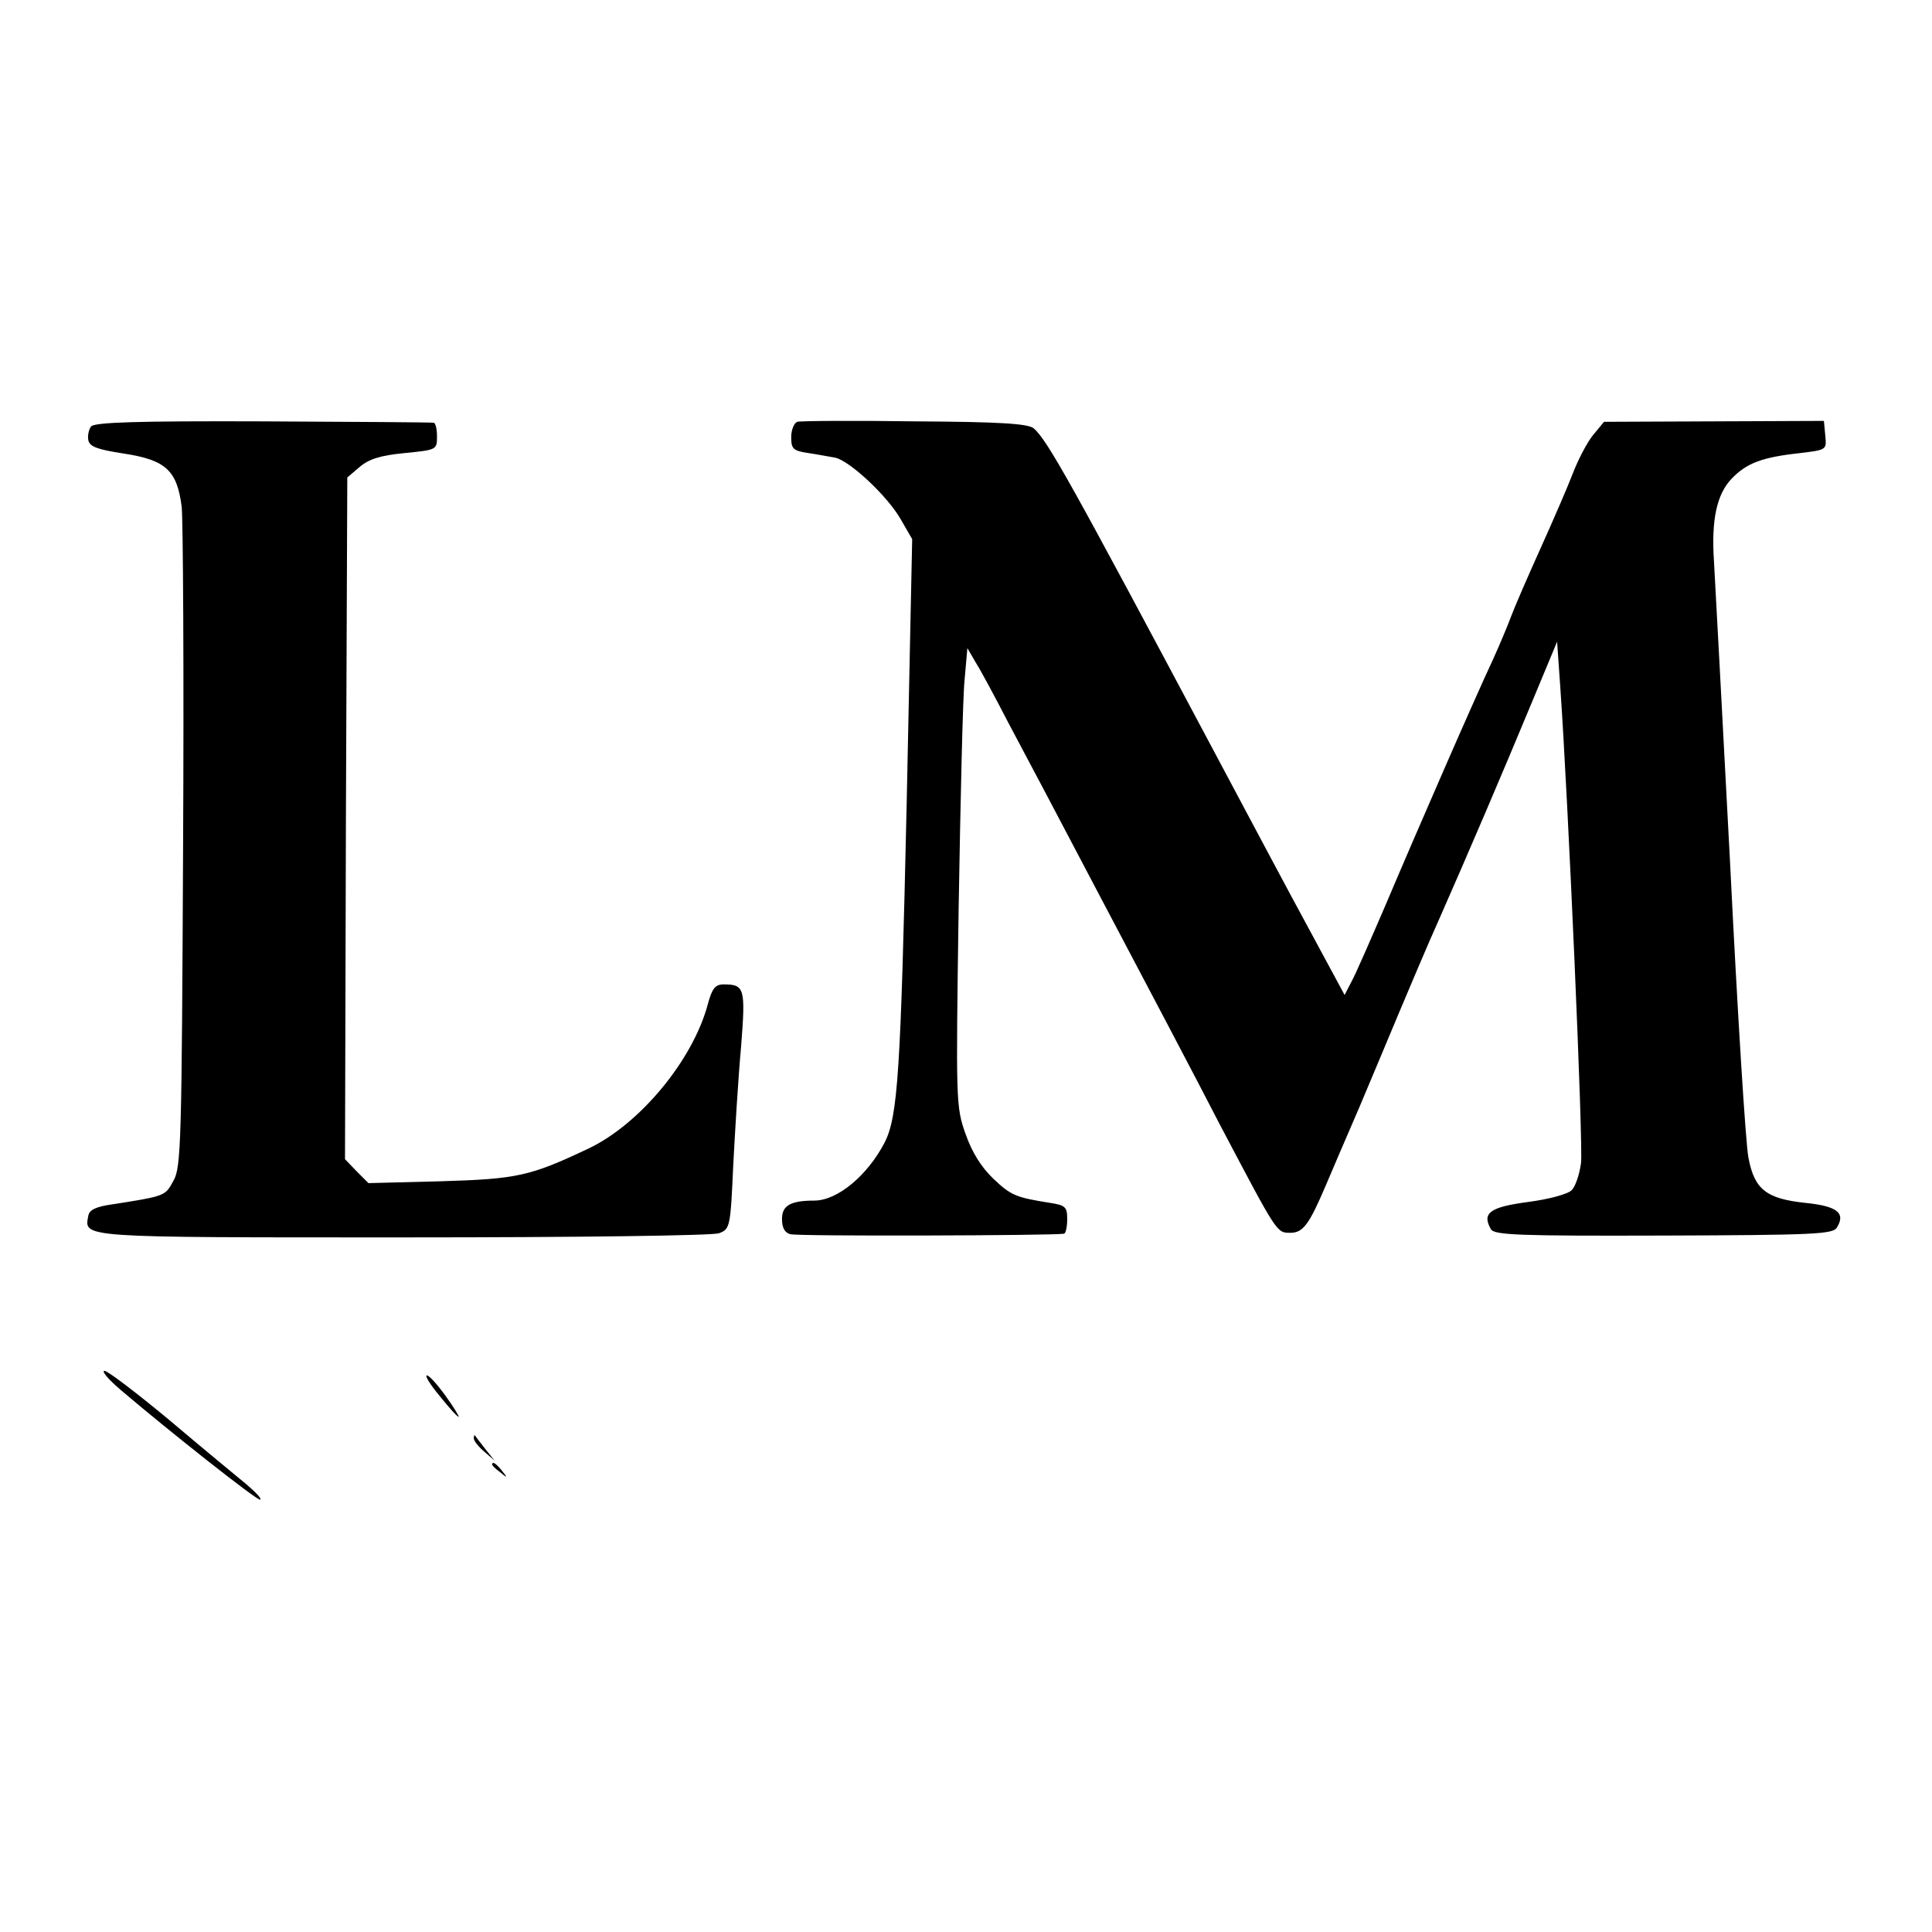
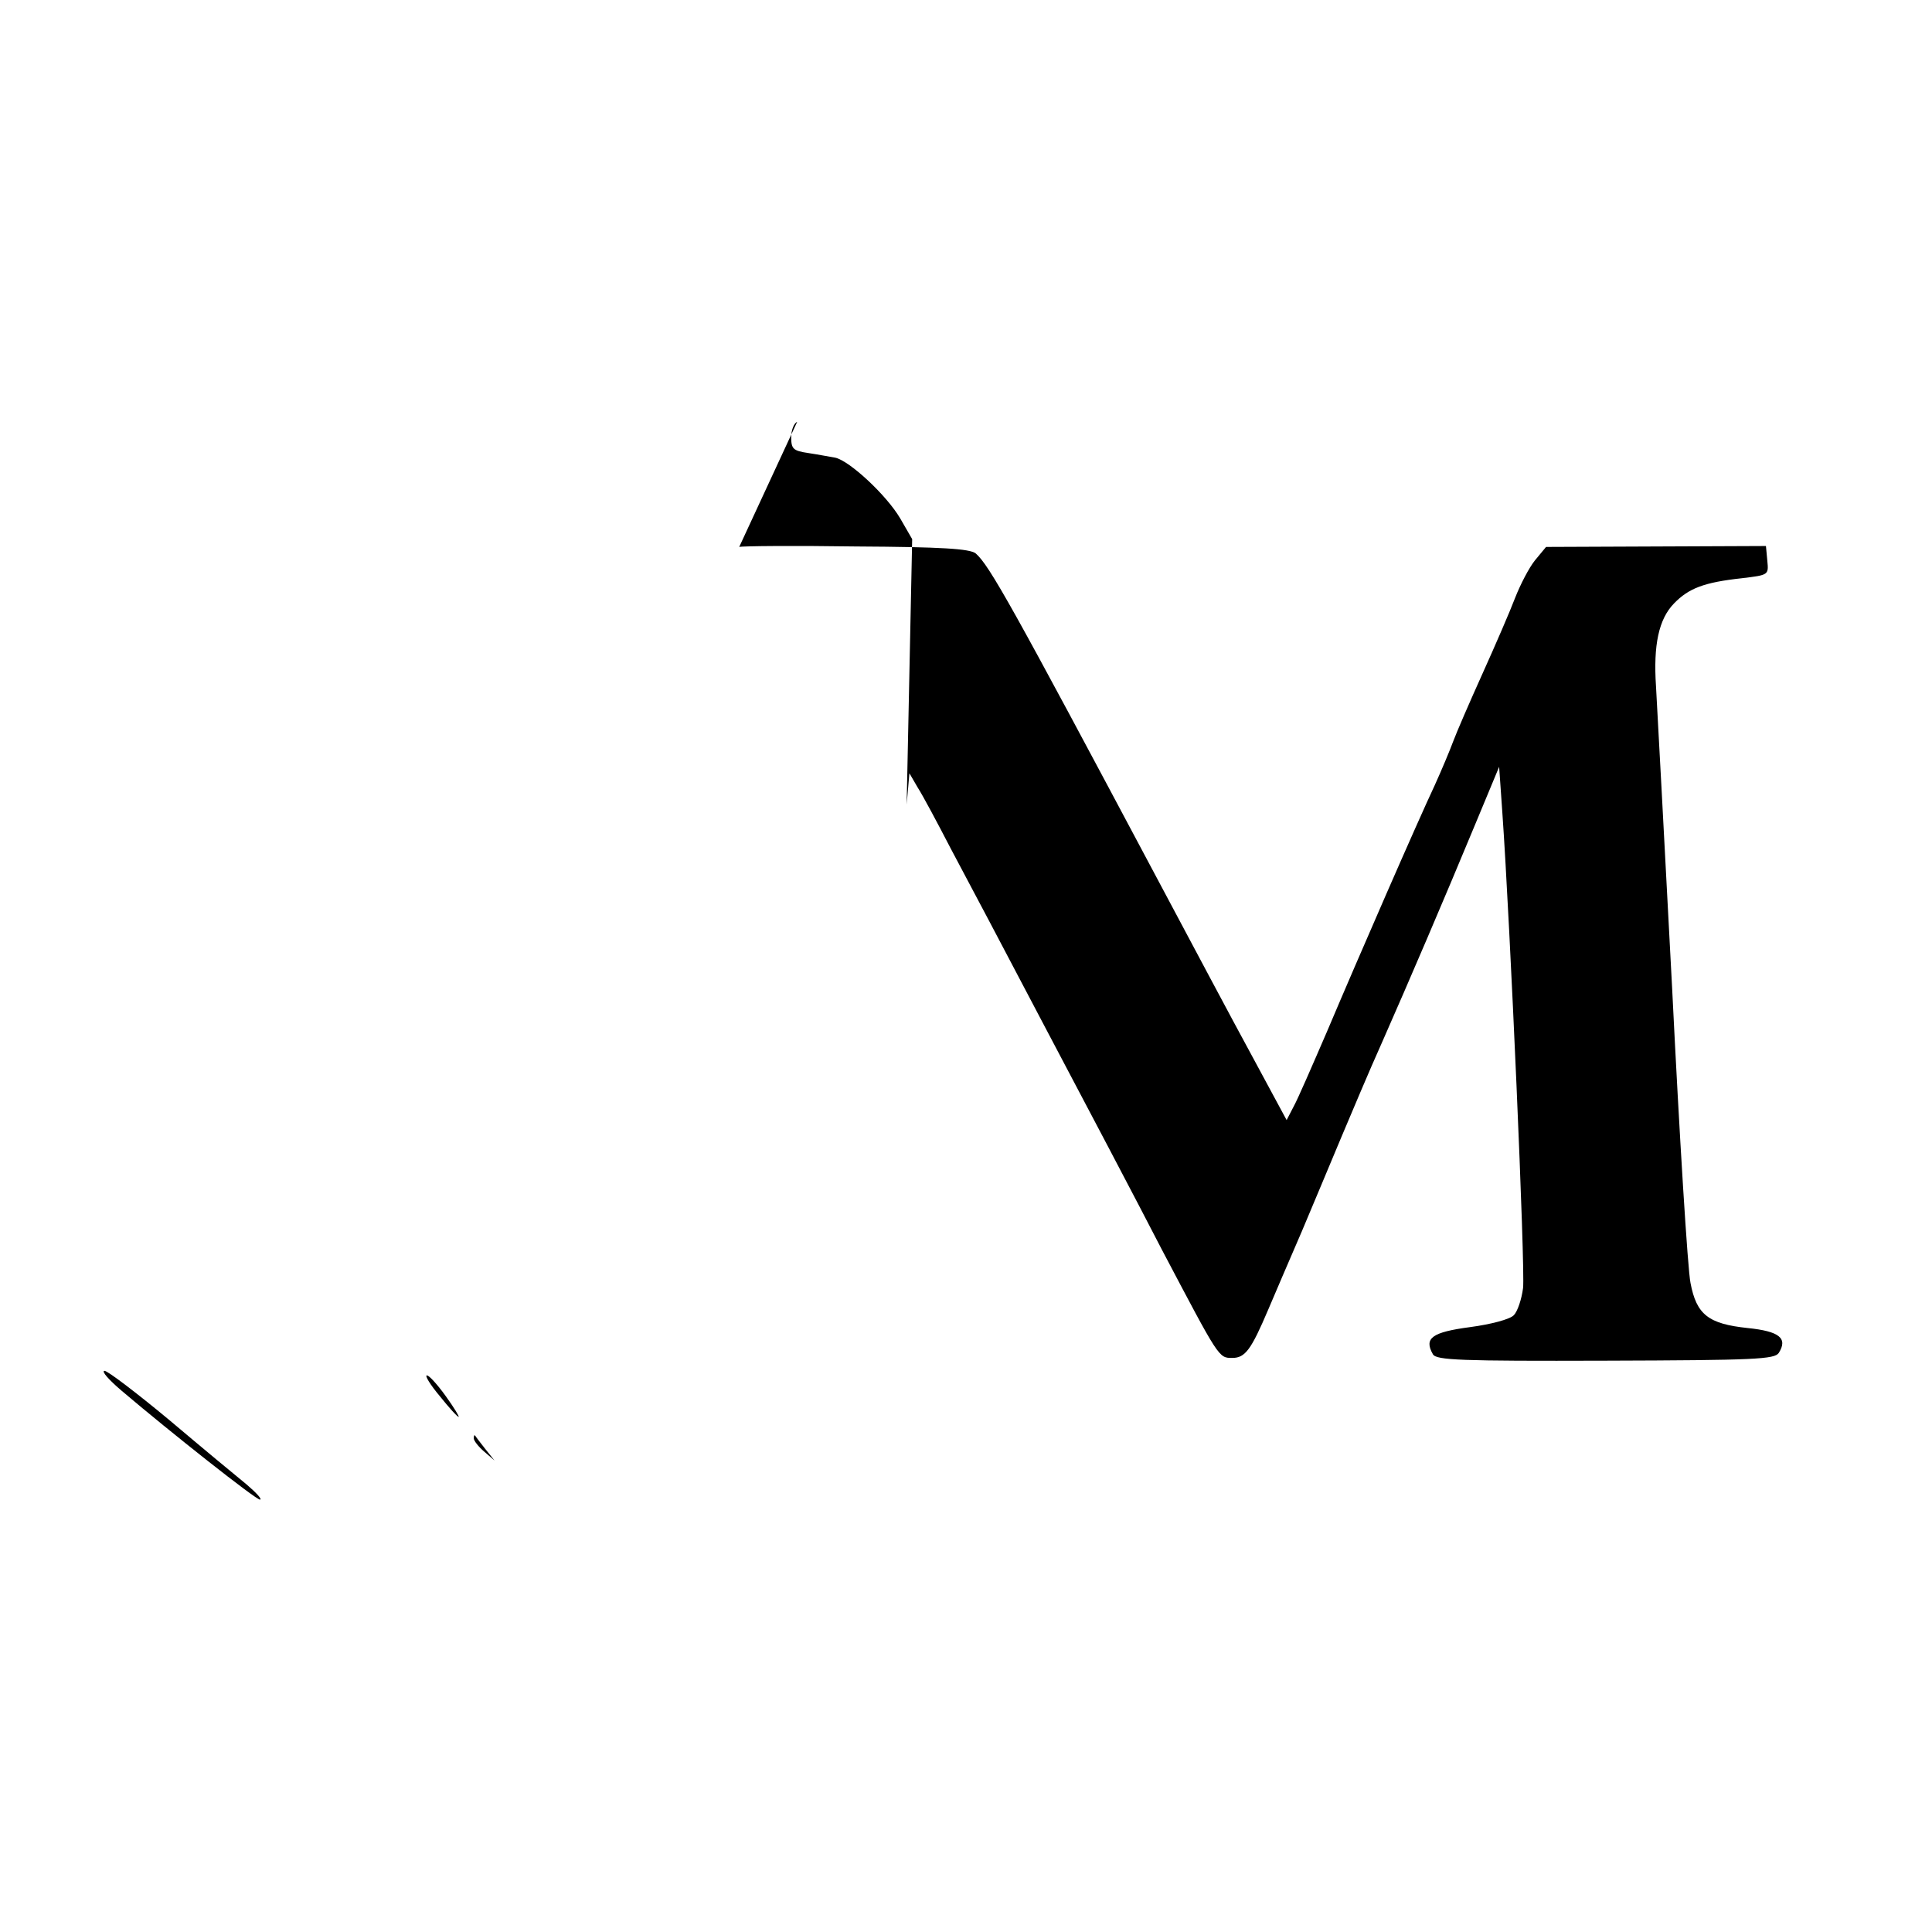
<svg xmlns="http://www.w3.org/2000/svg" version="1.0" width="420pt" height="420pt" viewBox="0 0 420 420" preserveAspectRatio="xMidYMid meet">
  <g transform="translate(0,420) scale(0.1,-0.1)" fill="#000000" stroke="none">
-     <path d="M198 3273 c-5 -7 -8 -20 -6 -30 3 -14 19 -20 77 -29 92 -14 116 -37 126 -116 3 -29 5 -363 3 -743 -3 -635 -4 -693 -21 -722 -18 -33 -17 -33 -132 -51 -36 -5 -51 -12 -53 -25 -9 -48 -24 -47 684 -47 387 0 673 4 687 9 24 9 25 13 31 148 4 76 11 192 17 257 10 128 8 136 -38 136 -18 0 -25 -9 -34 -42 -32 -122 -148 -262 -260 -315 -127 -60 -154 -66 -321 -71 l-157 -4 -26 26 -25 26 2 741 3 741 27 23 c20 17 45 25 97 30 70 7 71 7 71 36 0 16 -3 29 -7 30 -5 1 -172 2 -371 3 -273 1 -366 -2 -374 -11z" />
-     <path d="M1733 3283 c-7 -3 -13 -18 -13 -33 0 -26 4 -30 38 -35 20 -3 46 -8 58 -10 31 -7 111 -81 141 -132 l26 -45 -12 -577 c-13 -582 -19 -678 -48 -735 -37 -71 -102 -126 -153 -126 -52 0 -70 -11 -70 -40 0 -19 6 -30 18 -33 15 -5 575 -3 595 1 4 1 7 15 7 32 0 26 -4 30 -37 35 -75 12 -85 16 -124 53 -26 25 -46 57 -60 97 -21 59 -21 70 -15 490 4 237 9 461 13 498 l6 68 18 -31 c11 -17 43 -77 72 -133 30 -56 123 -232 207 -392 84 -159 198 -375 252 -480 125 -237 123 -235 153 -235 28 0 41 18 78 105 14 33 47 110 73 170 26 61 64 153 86 205 22 52 61 145 88 205 60 136 135 311 203 475 l52 125 7 -100 c17 -242 50 -993 45 -1033 -3 -24 -12 -51 -20 -59 -8 -9 -50 -20 -95 -26 -83 -11 -101 -24 -81 -59 7 -13 60 -15 375 -14 326 1 368 3 377 17 20 32 1 47 -68 54 -85 9 -111 29 -124 98 -6 28 -24 318 -40 642 -17 325 -33 619 -35 655 -6 90 6 146 39 180 32 33 65 46 148 55 58 7 58 7 55 38 l-3 32 -239 -1 -239 -1 -24 -29 c-13 -16 -32 -53 -43 -81 -11 -29 -43 -103 -71 -165 -28 -62 -57 -129 -64 -148 -7 -19 -25 -62 -40 -95 -39 -83 -165 -372 -234 -535 -32 -74 -64 -148 -73 -164 l-15 -29 -75 139 c-42 77 -135 252 -208 389 -313 588 -363 678 -393 704 -13 10 -73 14 -259 15 -134 2 -249 1 -255 -1z" />
+     <path d="M1733 3283 c-7 -3 -13 -18 -13 -33 0 -26 4 -30 38 -35 20 -3 46 -8 58 -10 31 -7 111 -81 141 -132 l26 -45 -12 -577 l6 68 18 -31 c11 -17 43 -77 72 -133 30 -56 123 -232 207 -392 84 -159 198 -375 252 -480 125 -237 123 -235 153 -235 28 0 41 18 78 105 14 33 47 110 73 170 26 61 64 153 86 205 22 52 61 145 88 205 60 136 135 311 203 475 l52 125 7 -100 c17 -242 50 -993 45 -1033 -3 -24 -12 -51 -20 -59 -8 -9 -50 -20 -95 -26 -83 -11 -101 -24 -81 -59 7 -13 60 -15 375 -14 326 1 368 3 377 17 20 32 1 47 -68 54 -85 9 -111 29 -124 98 -6 28 -24 318 -40 642 -17 325 -33 619 -35 655 -6 90 6 146 39 180 32 33 65 46 148 55 58 7 58 7 55 38 l-3 32 -239 -1 -239 -1 -24 -29 c-13 -16 -32 -53 -43 -81 -11 -29 -43 -103 -71 -165 -28 -62 -57 -129 -64 -148 -7 -19 -25 -62 -40 -95 -39 -83 -165 -372 -234 -535 -32 -74 -64 -148 -73 -164 l-15 -29 -75 139 c-42 77 -135 252 -208 389 -313 588 -363 678 -393 704 -13 10 -73 14 -259 15 -134 2 -249 1 -255 -1z" />
    <path d="M264 1177 c107 -91 292 -237 301 -237 6 0 -8 15 -29 33 -21 17 -97 80 -168 140 -71 59 -134 107 -141 107 -7 -1 10 -20 37 -43z" />
    <path d="M956 1165 c20 -25 38 -45 41 -45 2 0 -10 20 -28 45 -18 25 -36 45 -41 45 -5 0 7 -20 28 -45z" />
    <path d="M1030 1073 c0 -5 10 -18 23 -29 l22 -19 -20 25 c-11 14 -21 27 -22 29 -2 2 -3 0 -3 -6z" />
-     <path d="M1070 1016 c0 -2 8 -10 18 -17 15 -13 16 -12 3 4 -13 16 -21 21 -21 13z" />
  </g>
</svg>